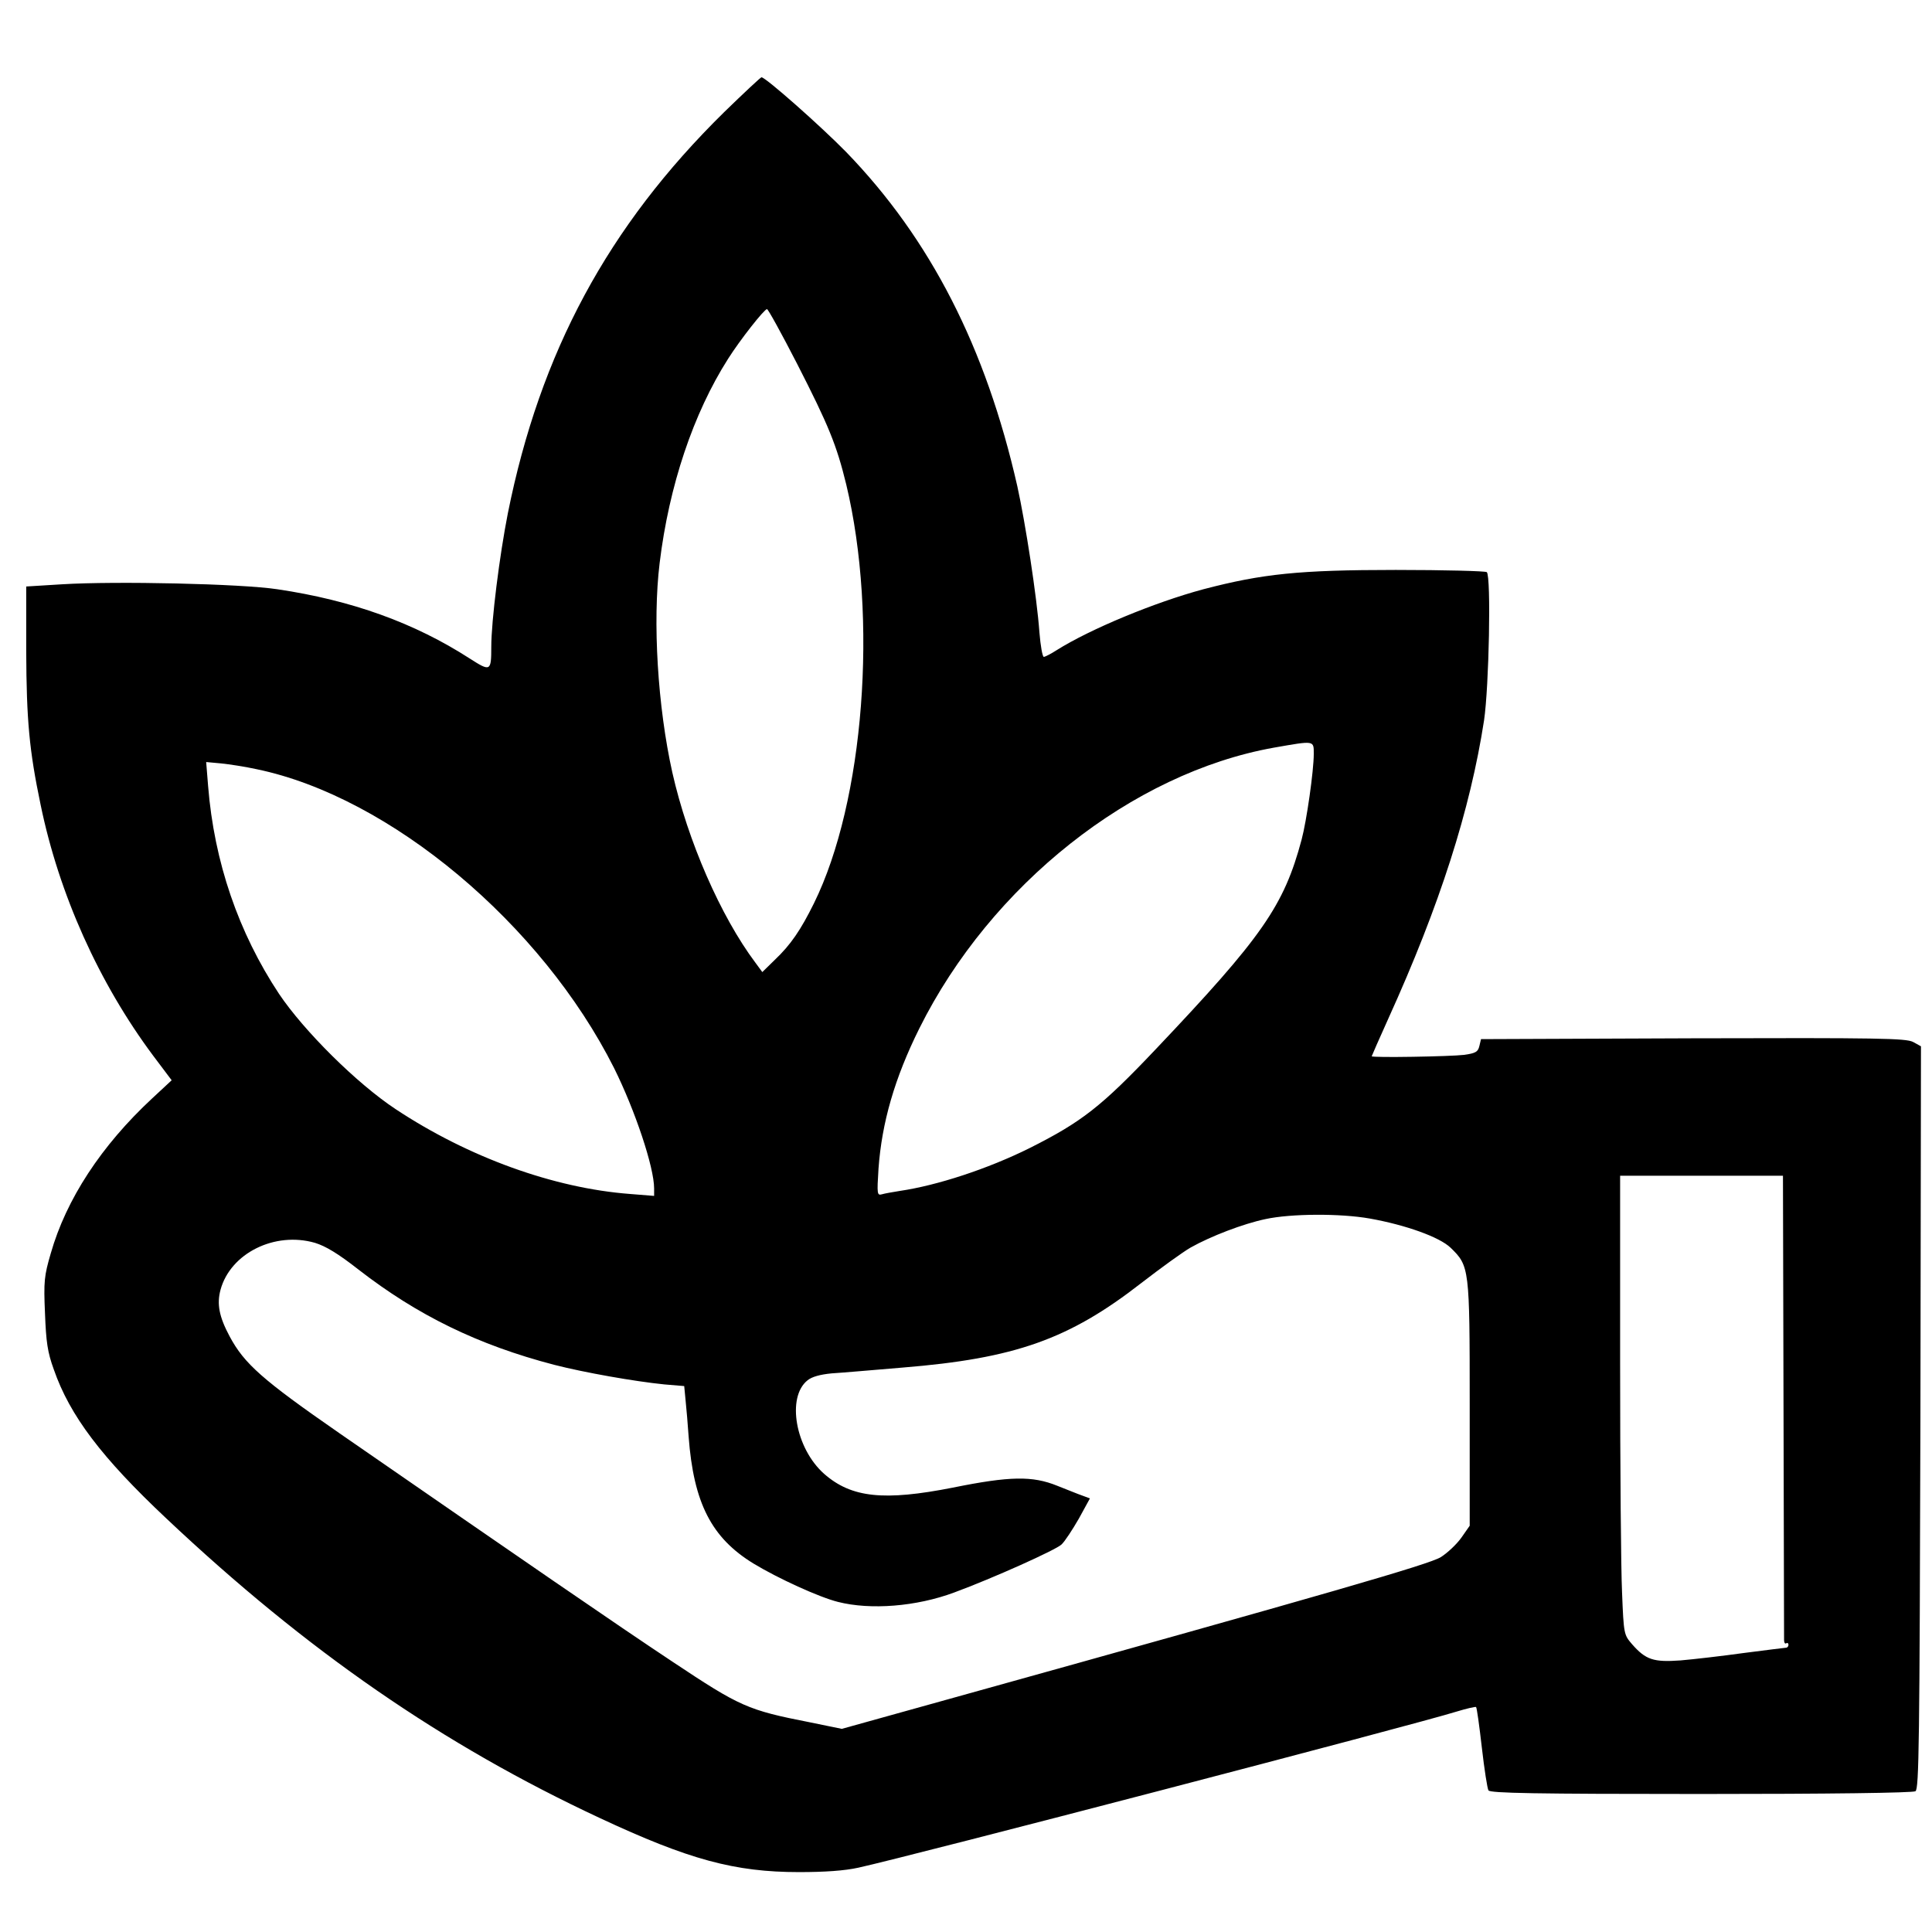
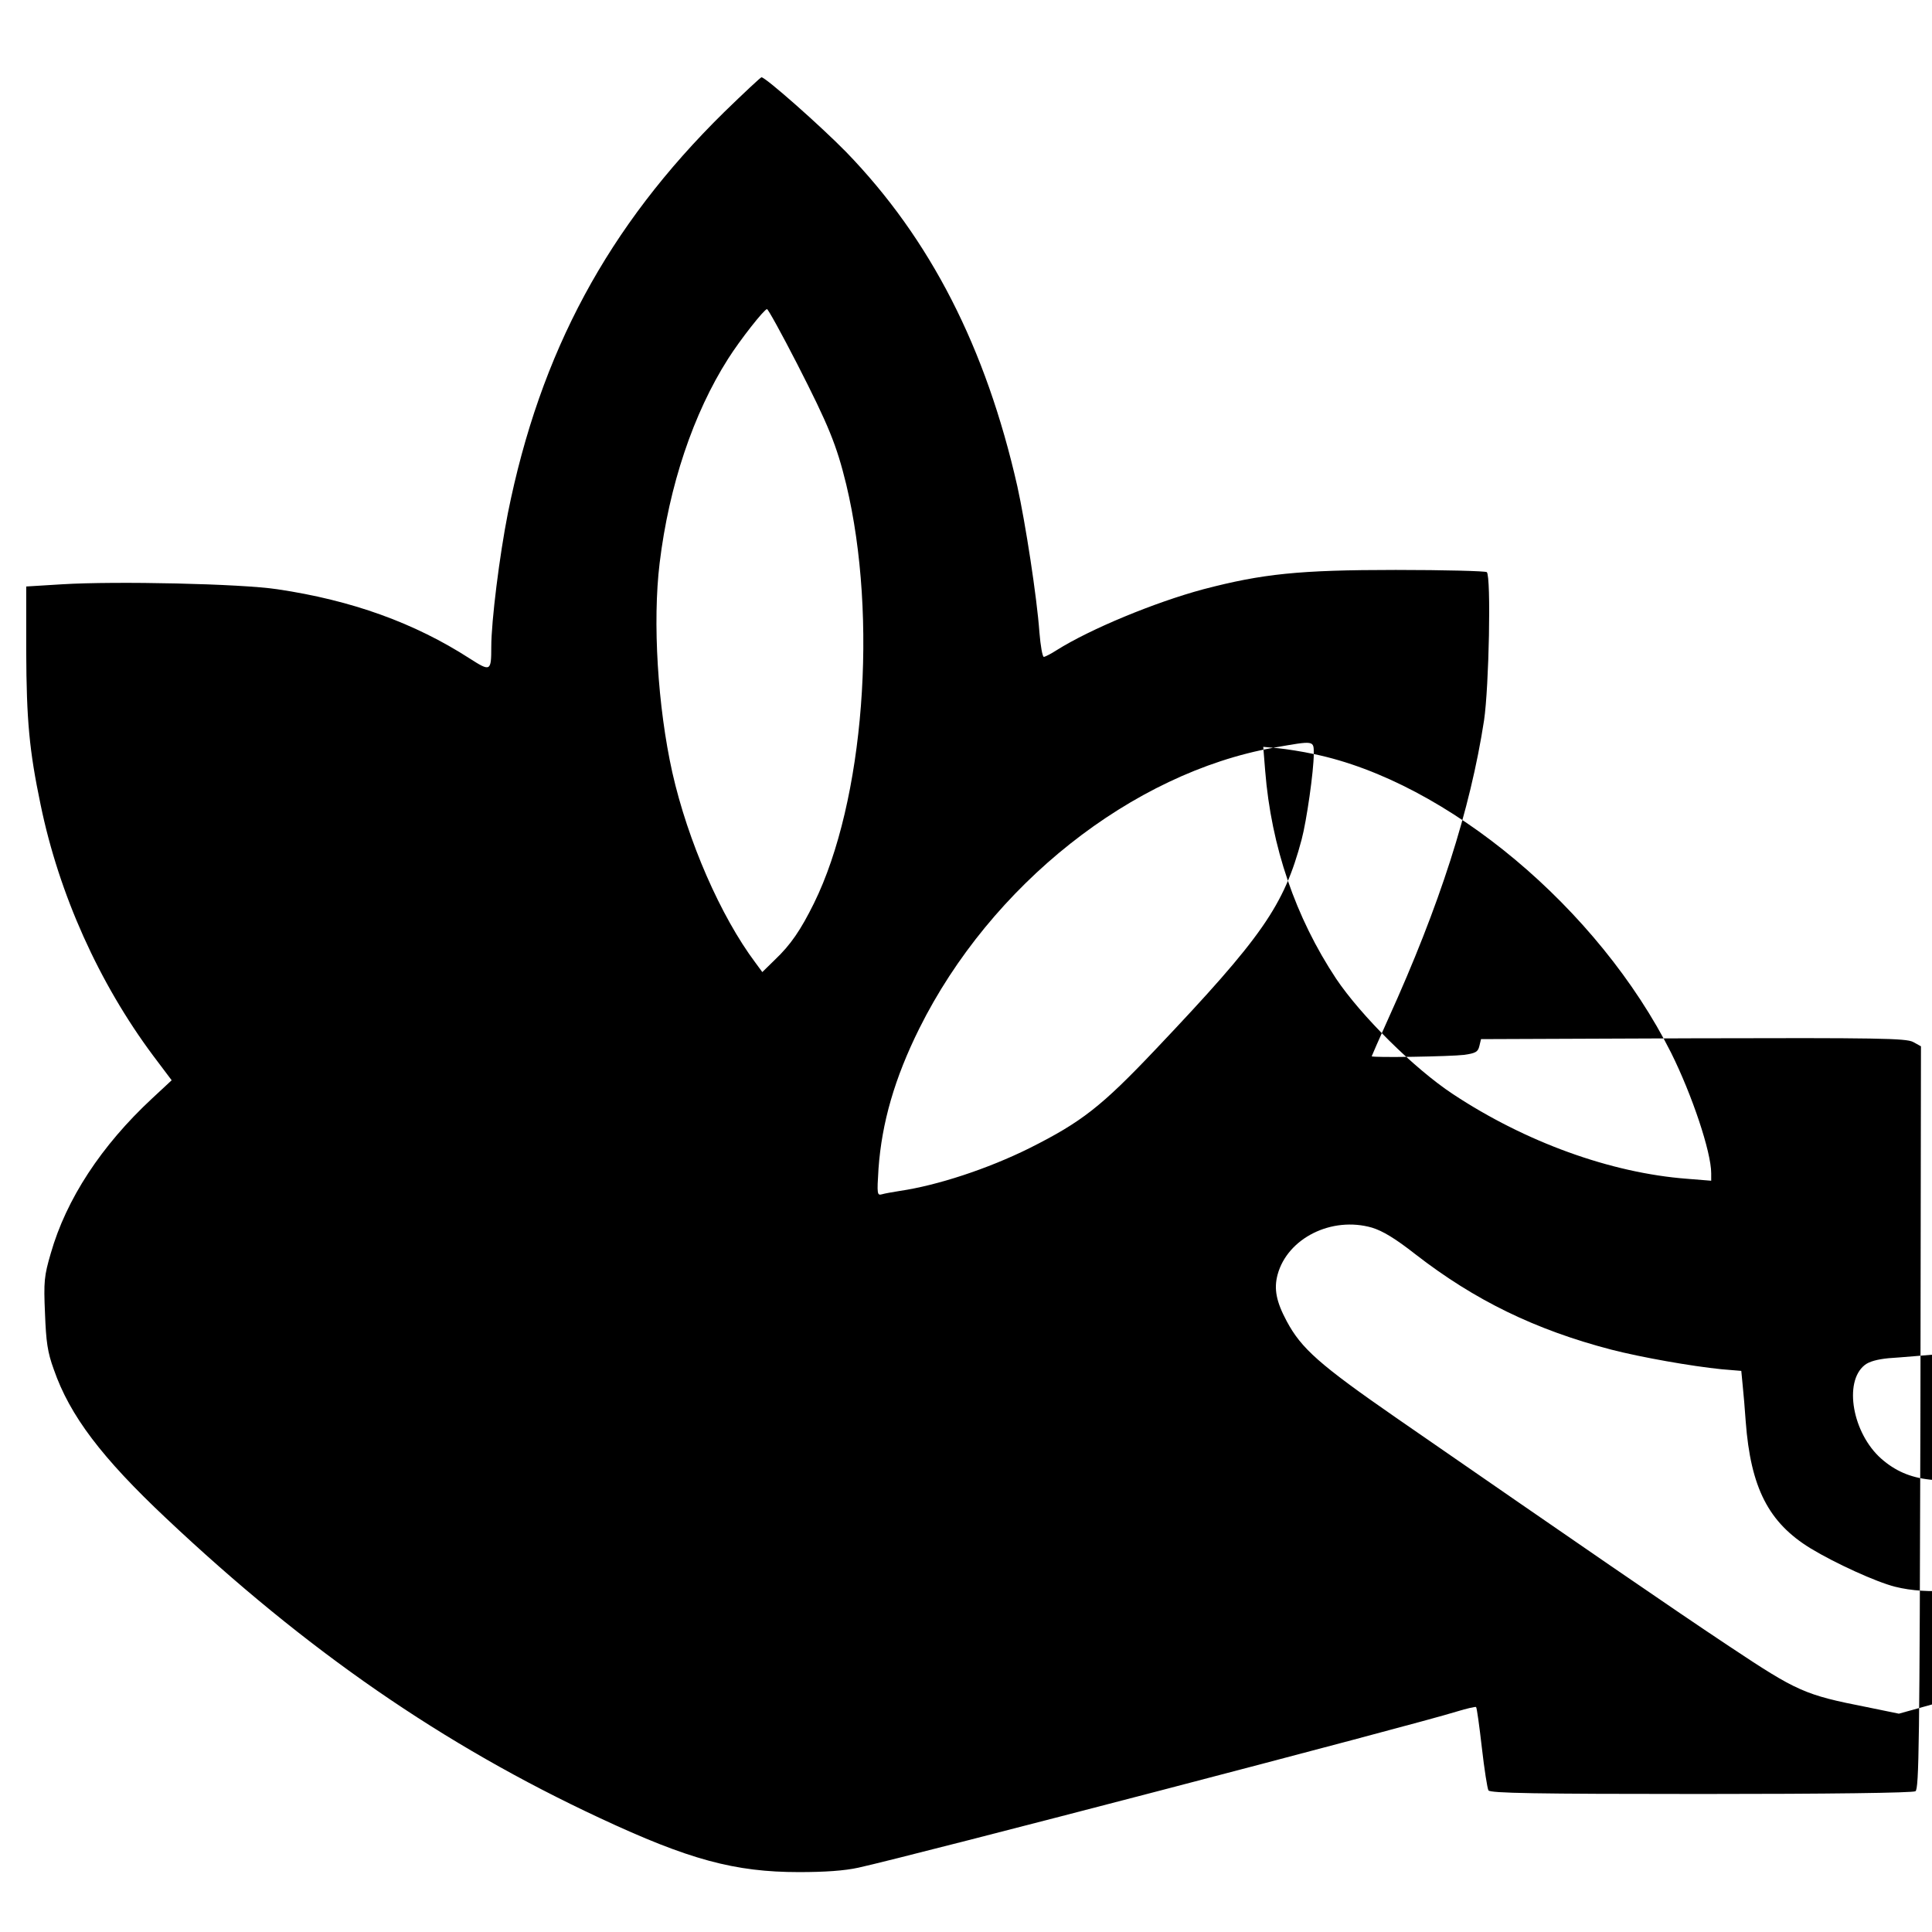
<svg xmlns="http://www.w3.org/2000/svg" version="1.0" width="700pt" height="700pt" viewBox="0 0 700 700" preserveAspectRatio="xMidYMid meet">
  <g transform="translate(0,700) scale(0.1,-0.1)" fill="#000000" stroke="none">
-     <path d="M2623 6593 c-420 -413 -666 -869 -783 -1453 -30 -152 -60 -390 -60 -484 0 -89 -3 -90 -78 -42 -200 129 -427 211 -697 251 -131 20 -585 30 -780 18 l-130 -8 0 -235 c1 -249 11 -359 52 -555 67 -326 212 -647 408 -910 l67 -89 -71 -66 c-184 -171 -311 -365 -367 -561 -24 -82 -26 -102 -21 -217 4 -104 9 -141 32 -204 58 -167 173 -319 408 -540 509 -480 1002 -820 1570 -1085 323 -151 489 -196 722 -196 94 0 165 5 215 16 191 42 2012 517 2169 566 36 11 67 18 69 16 3 -2 12 -69 21 -147 9 -79 20 -149 24 -155 6 -10 171 -13 770 -13 463 0 768 4 777 10 13 8 15 172 18 1354 l2 1345 -29 16 c-27 13 -123 15 -798 13 l-767 -3 -6 -25 c-5 -21 -13 -26 -55 -32 -49 -6 -335 -11 -335 -5 0 1 27 63 60 136 187 412 297 757 347 1081 18 122 26 521 10 537 -5 4 -153 8 -330 8 -351 0 -483 -14 -697 -70 -175 -47 -410 -144 -532 -221 -20 -13 -42 -24 -46 -24 -5 0 -12 40 -16 89 -9 127 -51 398 -80 529 -114 503 -315 896 -620 1211 -91 93 -292 271 -307 271 -3 0 -64 -57 -136 -127z m265 -911 c115 -225 143 -294 178 -437 116 -484 65 -1149 -117 -1518 -48 -97 -84 -150 -142 -205 l-45 -44 -25 34 c-126 168 -245 441 -301 689 -53 238 -72 546 -46 759 34 280 122 542 248 740 43 68 131 180 141 180 4 0 53 -89 109 -198z m1872 -1414 c0 -61 -26 -243 -44 -310 -64 -240 -143 -353 -528 -759 -198 -209 -269 -264 -458 -359 -151 -75 -334 -135 -470 -155 -25 -4 -54 -9 -64 -12 -18 -5 -19 -1 -13 93 12 166 58 327 148 508 259 520 771 925 1284 1017 149 26 145 27 145 -23z m-3830 -55 c483 -100 1032 -560 1295 -1083 76 -153 145 -359 145 -436 l0 -27 -87 7 c-277 21 -586 133 -849 307 -141 93 -333 284 -423 418 -147 222 -235 478 -257 753 l-7 87 54 -5 c30 -3 88 -12 129 -21z m5532 -2305 c1 -458 2 -841 2 -850 0 -9 3 -15 8 -12 4 3 8 0 8 -5 0 -6 -4 -11 -9 -11 -4 0 -73 -9 -152 -19 -79 -11 -183 -23 -230 -27 -98 -7 -126 2 -176 59 -29 34 -30 35 -36 187 -4 84 -7 458 -7 832 l0 678 295 0 295 0 2 -832z m-1499 677 c129 -23 253 -67 293 -106 68 -66 69 -73 69 -566 l0 -441 -30 -43 c-17 -24 -51 -56 -75 -71 -43 -26 -391 -127 -1782 -514 l-388 -108 -117 24 c-224 44 -251 56 -496 219 -205 136 -536 364 -1207 828 -280 194 -345 252 -398 351 -38 71 -47 117 -33 169 36 132 196 212 342 170 39 -12 84 -39 158 -97 214 -166 433 -273 709 -345 109 -28 290 -60 399 -71 l72 -6 5 -52 c3 -28 8 -87 11 -131 18 -241 83 -367 235 -460 89 -54 238 -122 306 -139 118 -30 284 -17 421 34 141 52 370 155 389 174 12 11 40 54 63 94 l40 73 -27 10 c-15 5 -56 22 -92 36 -89 36 -171 35 -378 -7 -249 -49 -367 -37 -466 50 -104 92 -137 278 -60 339 16 13 46 21 87 25 34 2 150 12 257 21 407 33 603 102 866 307 70 54 150 112 178 128 73 41 190 86 271 103 92 20 271 21 378 2z" />
+     <path d="M2623 6593 c-420 -413 -666 -869 -783 -1453 -30 -152 -60 -390 -60 -484 0 -89 -3 -90 -78 -42 -200 129 -427 211 -697 251 -131 20 -585 30 -780 18 l-130 -8 0 -235 c1 -249 11 -359 52 -555 67 -326 212 -647 408 -910 l67 -89 -71 -66 c-184 -171 -311 -365 -367 -561 -24 -82 -26 -102 -21 -217 4 -104 9 -141 32 -204 58 -167 173 -319 408 -540 509 -480 1002 -820 1570 -1085 323 -151 489 -196 722 -196 94 0 165 5 215 16 191 42 2012 517 2169 566 36 11 67 18 69 16 3 -2 12 -69 21 -147 9 -79 20 -149 24 -155 6 -10 171 -13 770 -13 463 0 768 4 777 10 13 8 15 172 18 1354 l2 1345 -29 16 c-27 13 -123 15 -798 13 l-767 -3 -6 -25 c-5 -21 -13 -26 -55 -32 -49 -6 -335 -11 -335 -5 0 1 27 63 60 136 187 412 297 757 347 1081 18 122 26 521 10 537 -5 4 -153 8 -330 8 -351 0 -483 -14 -697 -70 -175 -47 -410 -144 -532 -221 -20 -13 -42 -24 -46 -24 -5 0 -12 40 -16 89 -9 127 -51 398 -80 529 -114 503 -315 896 -620 1211 -91 93 -292 271 -307 271 -3 0 -64 -57 -136 -127z m265 -911 c115 -225 143 -294 178 -437 116 -484 65 -1149 -117 -1518 -48 -97 -84 -150 -142 -205 l-45 -44 -25 34 c-126 168 -245 441 -301 689 -53 238 -72 546 -46 759 34 280 122 542 248 740 43 68 131 180 141 180 4 0 53 -89 109 -198z m1872 -1414 c0 -61 -26 -243 -44 -310 -64 -240 -143 -353 -528 -759 -198 -209 -269 -264 -458 -359 -151 -75 -334 -135 -470 -155 -25 -4 -54 -9 -64 -12 -18 -5 -19 -1 -13 93 12 166 58 327 148 508 259 520 771 925 1284 1017 149 26 145 27 145 -23z c483 -100 1032 -560 1295 -1083 76 -153 145 -359 145 -436 l0 -27 -87 7 c-277 21 -586 133 -849 307 -141 93 -333 284 -423 418 -147 222 -235 478 -257 753 l-7 87 54 -5 c30 -3 88 -12 129 -21z m5532 -2305 c1 -458 2 -841 2 -850 0 -9 3 -15 8 -12 4 3 8 0 8 -5 0 -6 -4 -11 -9 -11 -4 0 -73 -9 -152 -19 -79 -11 -183 -23 -230 -27 -98 -7 -126 2 -176 59 -29 34 -30 35 -36 187 -4 84 -7 458 -7 832 l0 678 295 0 295 0 2 -832z m-1499 677 c129 -23 253 -67 293 -106 68 -66 69 -73 69 -566 l0 -441 -30 -43 c-17 -24 -51 -56 -75 -71 -43 -26 -391 -127 -1782 -514 l-388 -108 -117 24 c-224 44 -251 56 -496 219 -205 136 -536 364 -1207 828 -280 194 -345 252 -398 351 -38 71 -47 117 -33 169 36 132 196 212 342 170 39 -12 84 -39 158 -97 214 -166 433 -273 709 -345 109 -28 290 -60 399 -71 l72 -6 5 -52 c3 -28 8 -87 11 -131 18 -241 83 -367 235 -460 89 -54 238 -122 306 -139 118 -30 284 -17 421 34 141 52 370 155 389 174 12 11 40 54 63 94 l40 73 -27 10 c-15 5 -56 22 -92 36 -89 36 -171 35 -378 -7 -249 -49 -367 -37 -466 50 -104 92 -137 278 -60 339 16 13 46 21 87 25 34 2 150 12 257 21 407 33 603 102 866 307 70 54 150 112 178 128 73 41 190 86 271 103 92 20 271 21 378 2z" />
  </g>
</svg>